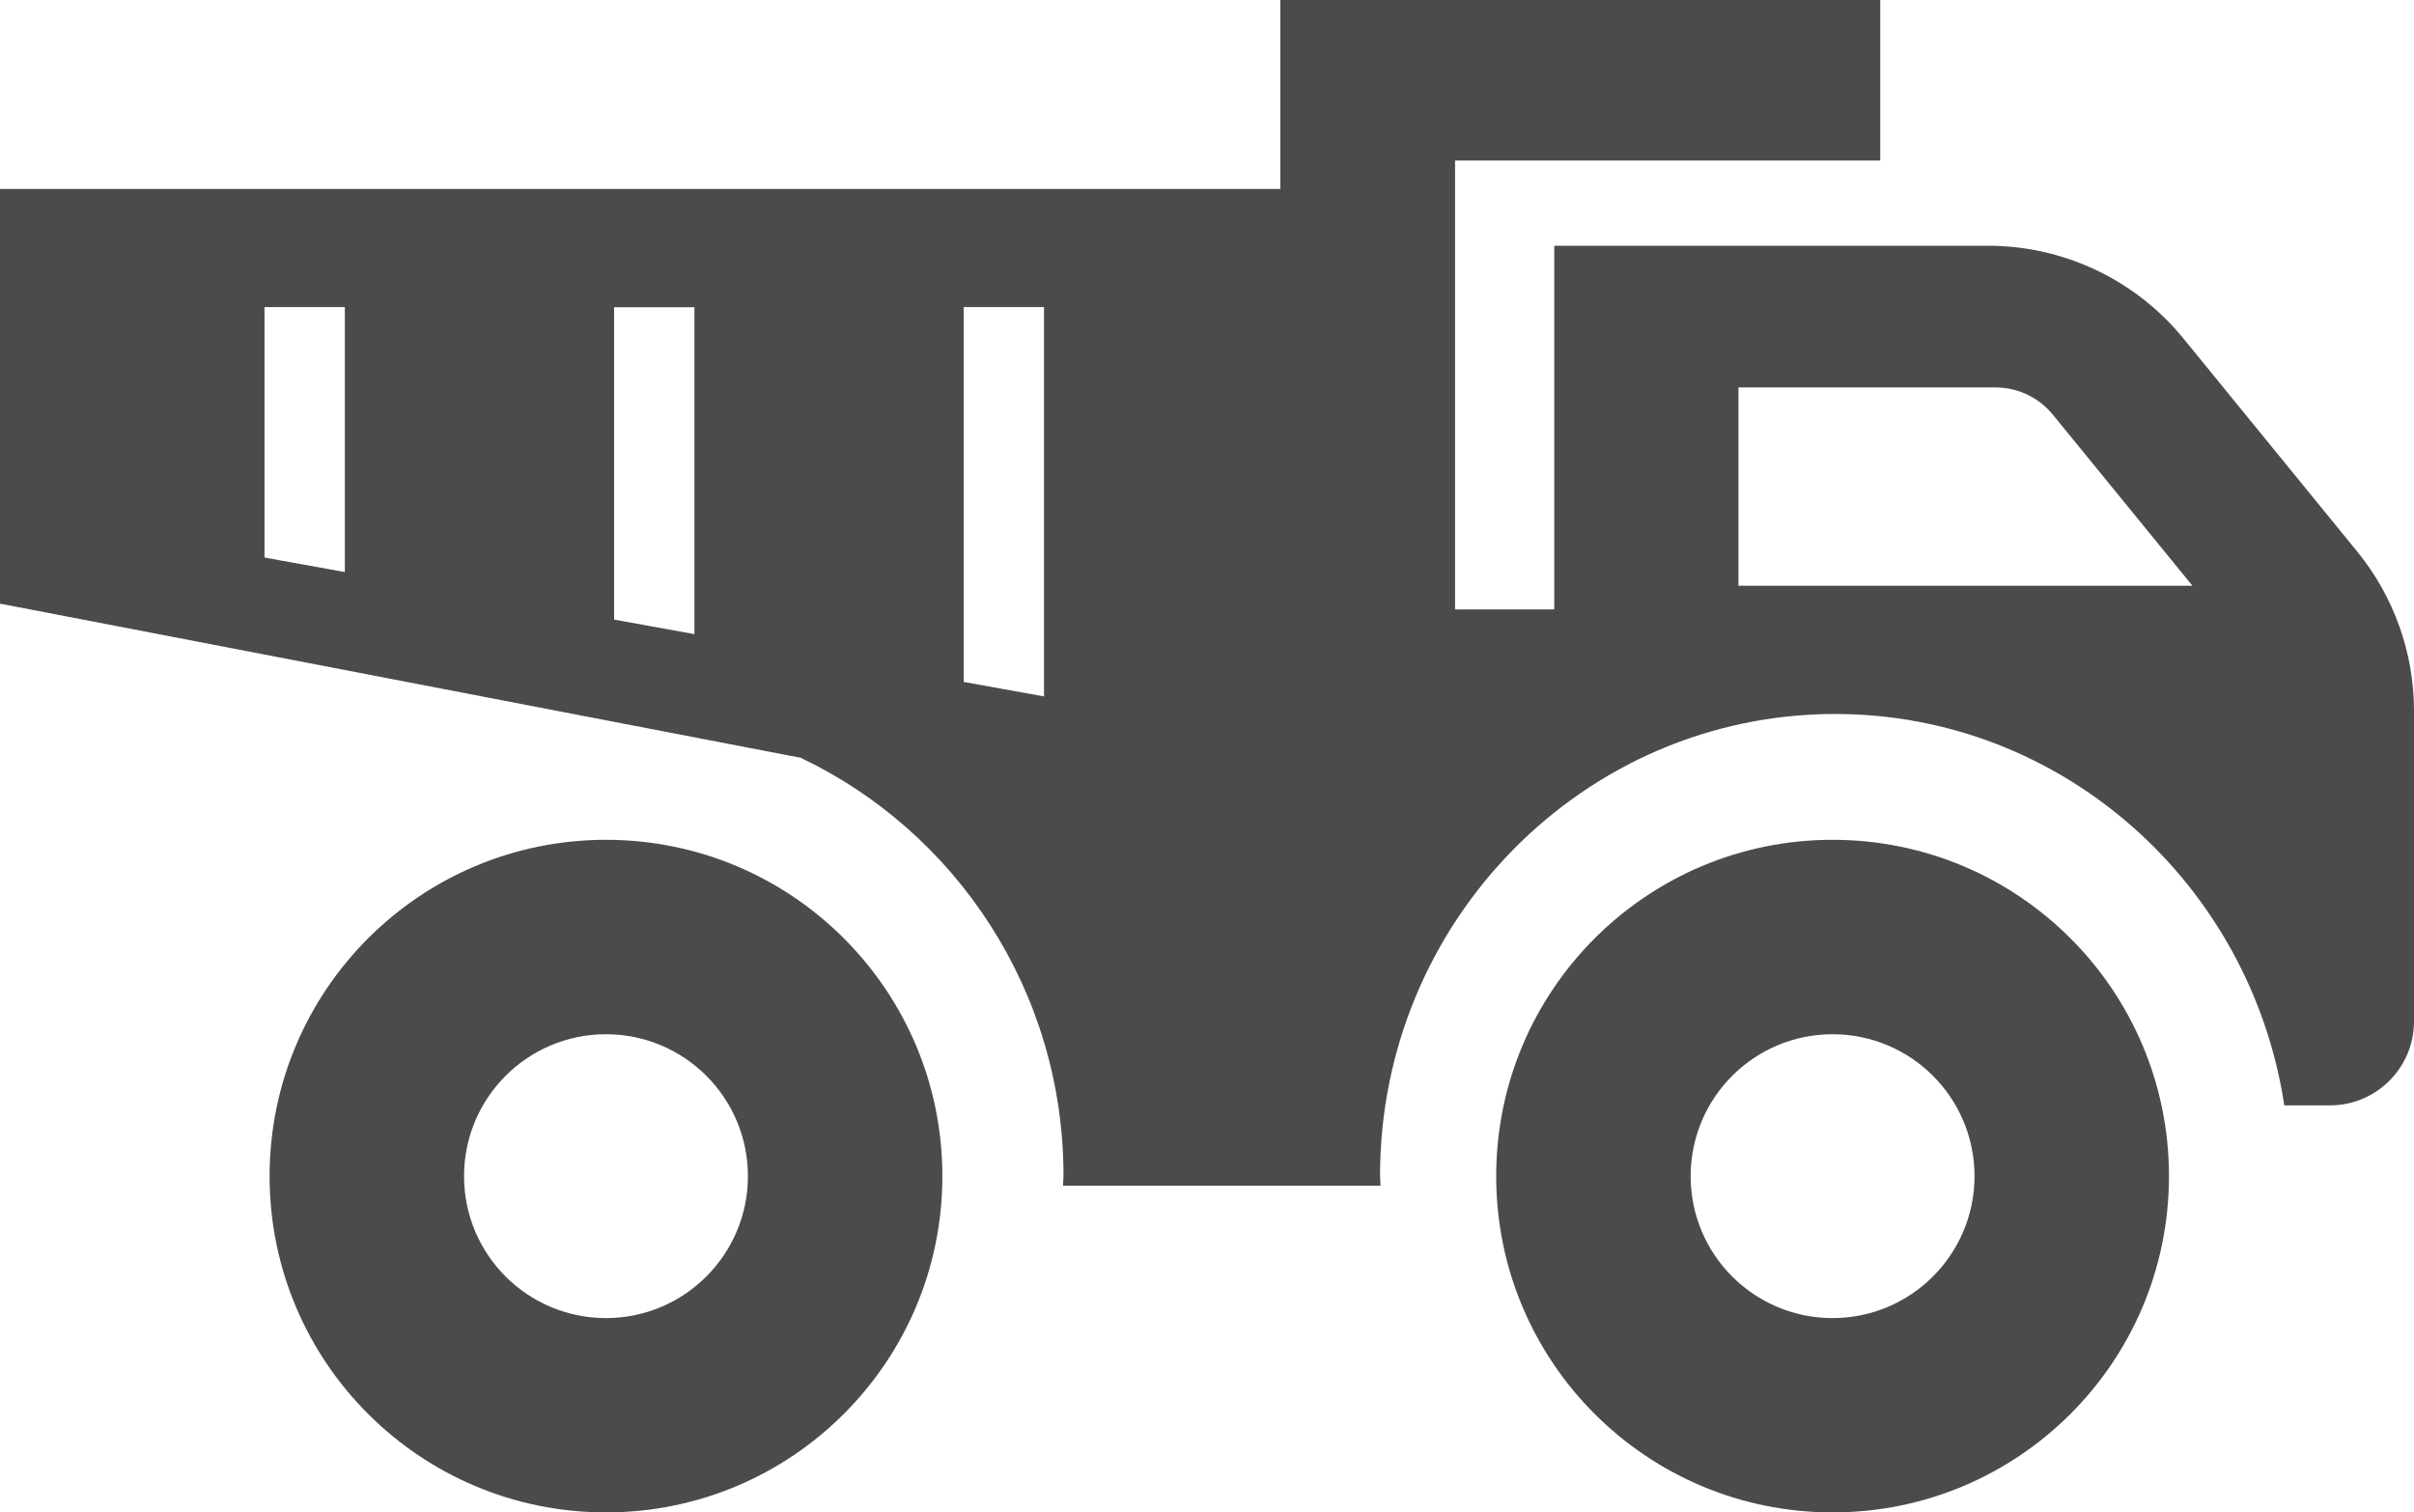
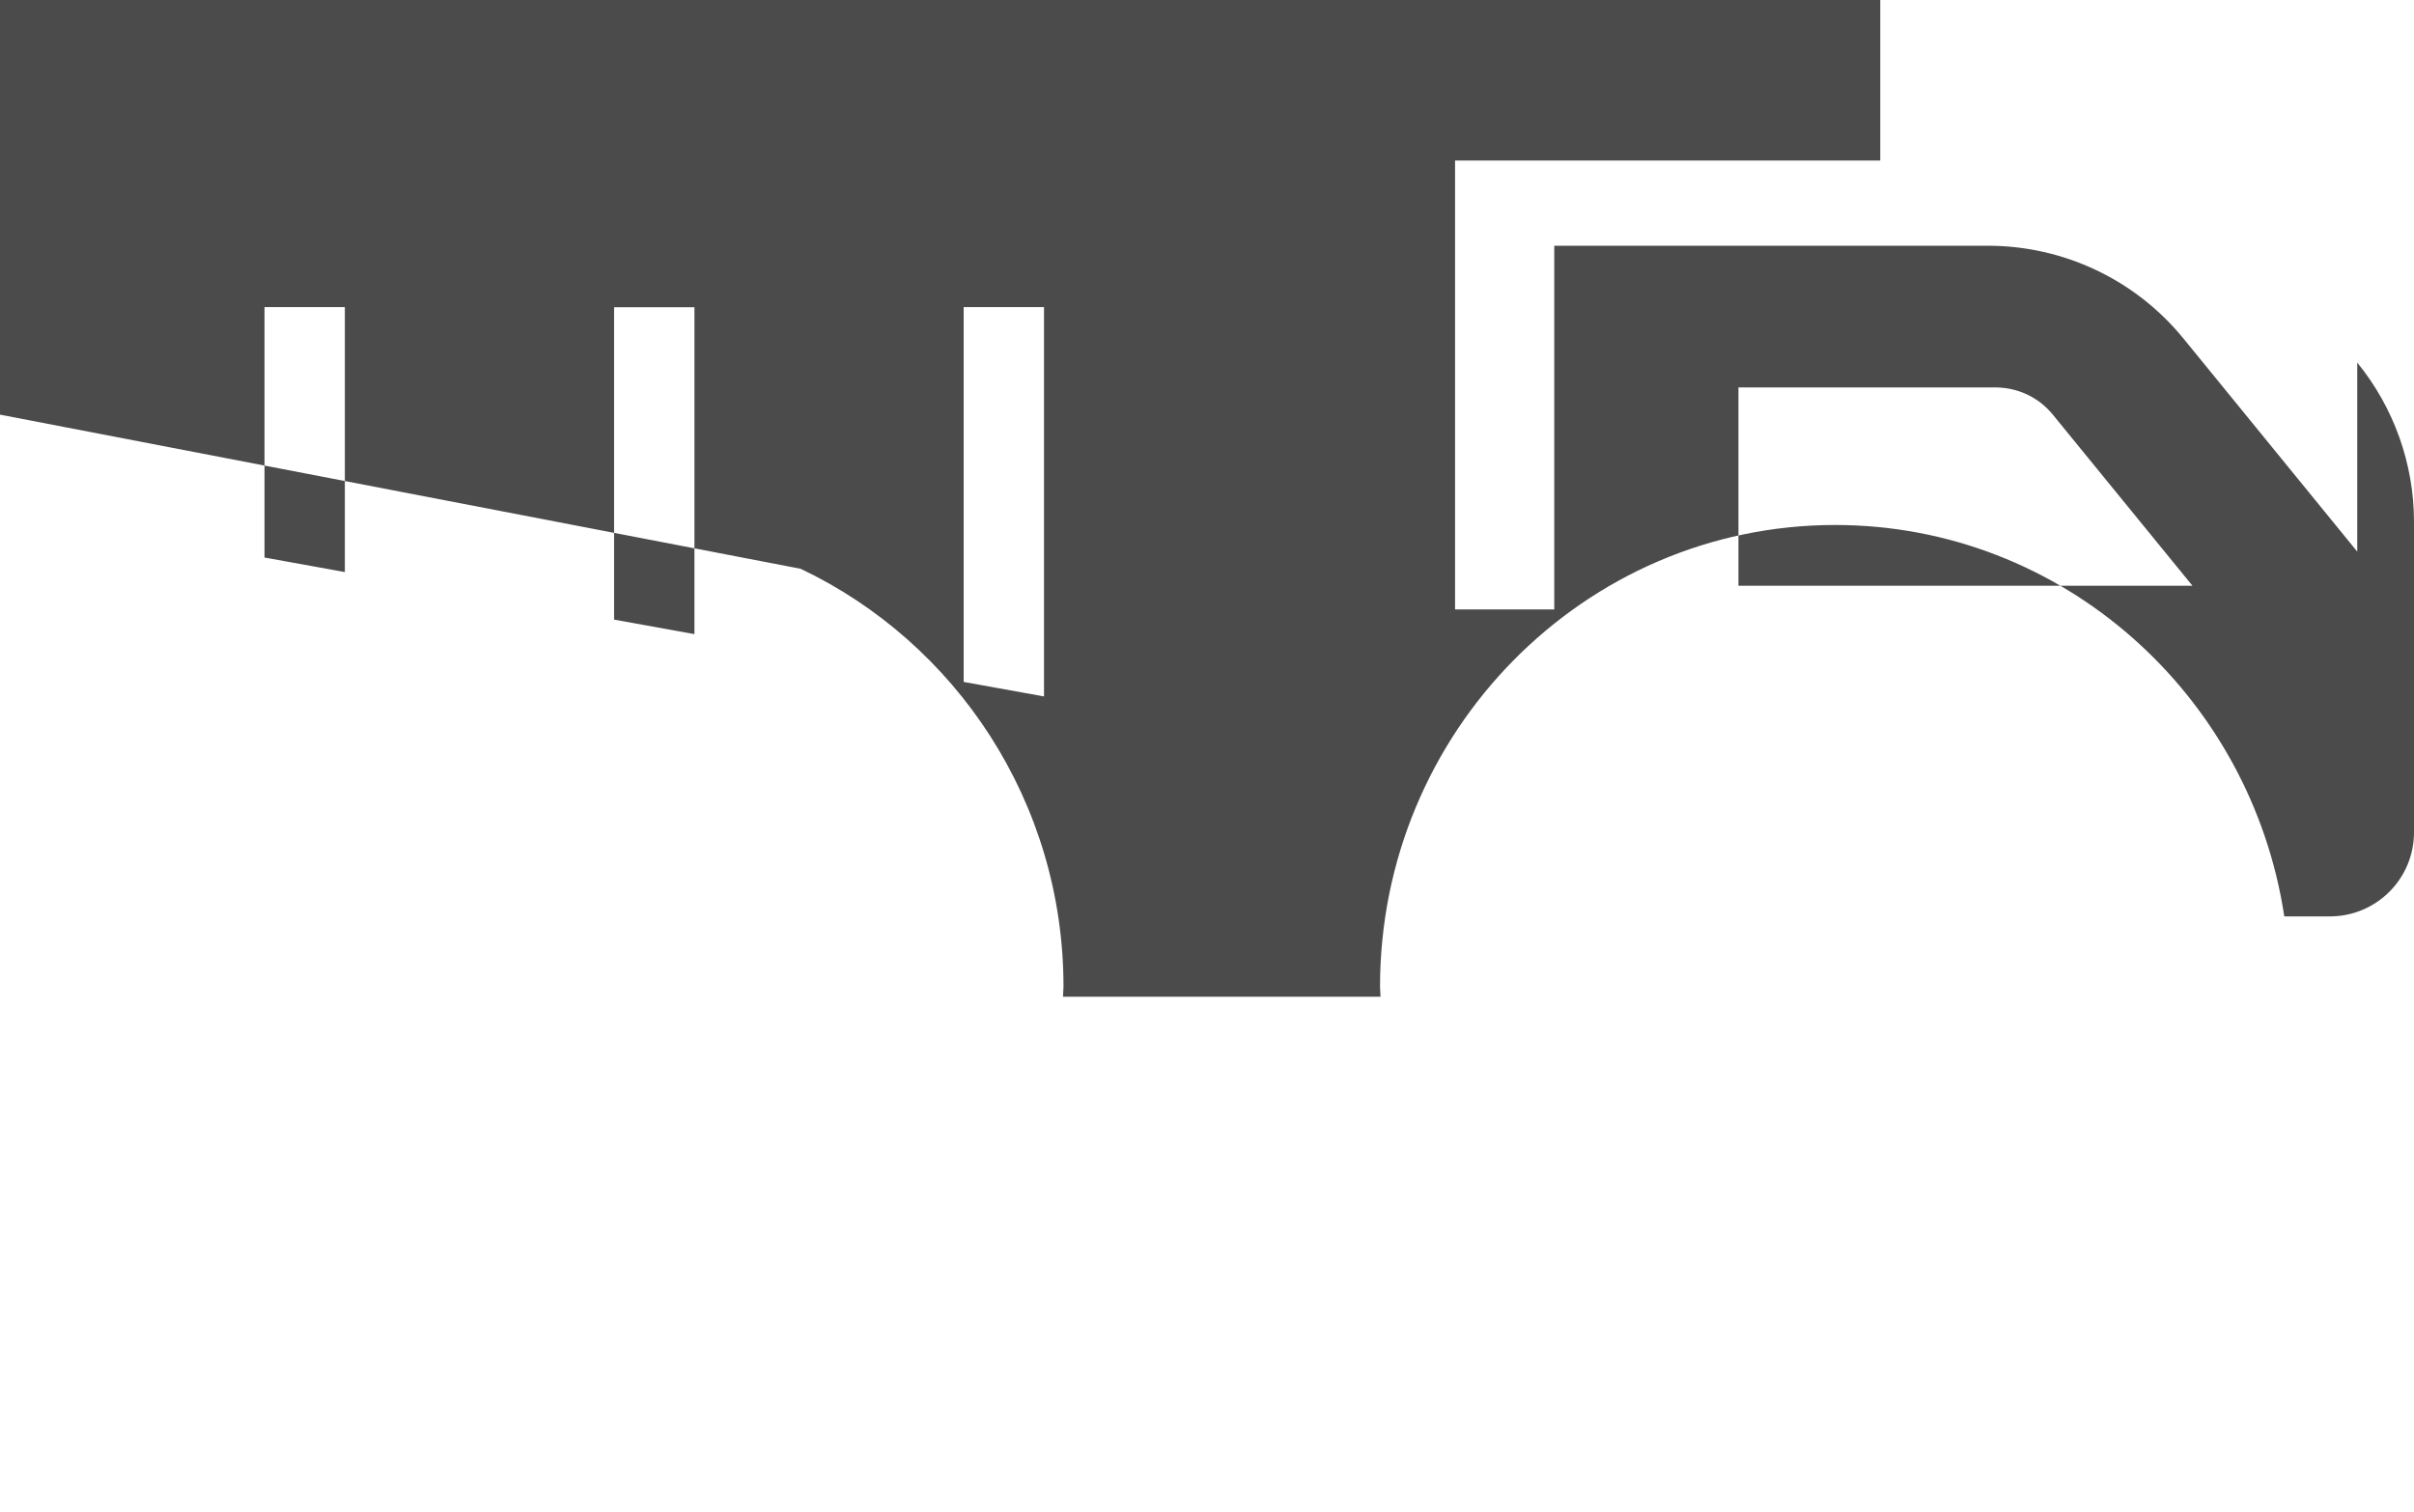
<svg xmlns="http://www.w3.org/2000/svg" id="_レイヤー_2" viewBox="0 0 199.5 125">
  <defs>
    <style>.cls-1{fill:#4b4b4b;stroke-width:0px;}</style>
  </defs>
  <g id="_レイヤー_1-2">
-     <path class="cls-1" d="m50.08,69.41c-15.35,0-27.8,12.44-27.8,27.8s12.45,27.79,27.8,27.79,27.8-12.44,27.8-27.79c0-15.36-12.45-27.8-27.8-27.8Zm0,39.53c-6.48,0-11.73-5.25-11.73-11.73s5.25-11.73,11.73-11.73,11.73,5.25,11.73,11.73c0,6.47-5.25,11.73-11.73,11.73Z" />
-     <path class="cls-1" d="m151.45,69.41c-15.35,0-27.8,12.44-27.8,27.8s12.44,27.79,27.8,27.79,27.8-12.44,27.8-27.79-12.44-27.8-27.8-27.8Zm0,39.53c-6.48,0-11.73-5.25-11.73-11.73s5.25-11.73,11.73-11.73,11.73,5.25,11.73,11.73c0,6.47-5.25,11.73-11.73,11.73Z" />
-     <path class="cls-1" d="m194.81,45.59l-14.37-17.62c-3.96-4.85-9.89-7.66-16.15-7.66h-35.84v30.06h-8.2V13.27h35.14V0h-49.58v15.62H0v34.27l66.17,12.74c12.81,6.09,21.72,19.26,21.72,34.54,0,.28-.04.55-.04.83h26.24c0-.28-.04-.55-.04-.83,0-21.04,16.87-38.16,37.61-38.16,18.79,0,34.35,14.06,37.12,32.35h3.77c3.84,0,6.95-3.11,6.95-6.95v-25.65c0-4.8-1.66-9.45-4.69-13.17Zm-166.31,1.69l-6.64-1.2v-20.7h6.64v21.9Zm28.89,5.13l-6.64-1.2v-25.82h6.64v27.03Zm28.89,5.15l-6.64-1.2v-30.98h6.64v32.18Zm57.39-9.14v-16.4h21.22c1.86,0,3.6.82,4.77,2.26l11.53,14.13h-37.52Z" />
+     <path class="cls-1" d="m194.81,45.59l-14.37-17.62c-3.96-4.85-9.89-7.66-16.15-7.66h-35.84v30.06h-8.2V13.27h35.14V0h-49.58H0v34.27l66.17,12.74c12.81,6.09,21.72,19.26,21.72,34.54,0,.28-.04.55-.04.83h26.24c0-.28-.04-.55-.04-.83,0-21.04,16.87-38.16,37.61-38.16,18.79,0,34.35,14.06,37.12,32.35h3.77c3.84,0,6.95-3.11,6.95-6.95v-25.65c0-4.8-1.66-9.45-4.69-13.17Zm-166.31,1.69l-6.64-1.2v-20.7h6.64v21.9Zm28.89,5.13l-6.64-1.2v-25.82h6.64v27.03Zm28.89,5.15l-6.64-1.2v-30.98h6.64v32.18Zm57.39-9.14v-16.4h21.22c1.86,0,3.6.82,4.77,2.26l11.53,14.13h-37.52Z" />
  </g>
</svg>